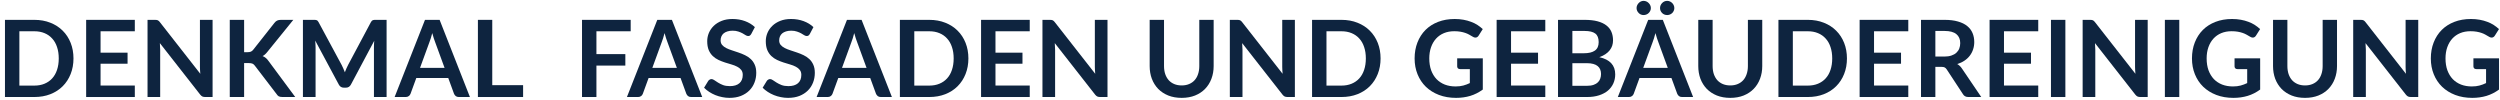
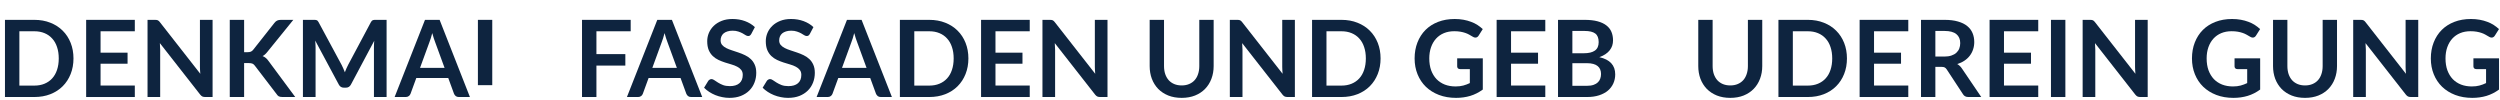
<svg xmlns="http://www.w3.org/2000/svg" width="498" height="20" viewBox="0 0 498 20" fill="none">
  <path d="M14.637 11.64C14.637 12.766 14.45 13.801 14.074 14.743C13.698 15.686 13.171 16.497 12.49 17.177C11.81 17.858 10.992 18.386 10.035 18.761C9.078 19.137 8.015 19.325 6.846 19.325H0.989V3.955H6.846C8.015 3.955 9.078 4.146 10.035 4.529C10.992 4.904 11.81 5.432 12.49 6.113C13.171 6.786 13.698 7.594 14.074 8.536C14.45 9.478 14.637 10.513 14.637 11.64ZM11.704 11.64C11.704 10.796 11.59 10.042 11.364 9.376C11.144 8.703 10.821 8.136 10.396 7.675C9.978 7.207 9.468 6.85 8.866 6.601C8.27 6.353 7.597 6.229 6.846 6.229H3.859V17.05H6.846C7.597 17.05 8.27 16.926 8.866 16.678C9.468 16.43 9.978 16.076 10.396 15.615C10.821 15.147 11.144 14.581 11.364 13.914C11.59 13.241 11.704 12.483 11.704 11.64Z" fill="#0E243F" />
  <path d="M20.031 6.229V10.492H25.41V12.692H20.031V17.039H26.855V19.325H17.162V3.955H26.855V6.229H20.031Z" fill="#0E243F" />
  <path d="M42.346 3.955V19.325H40.879C40.653 19.325 40.461 19.289 40.305 19.218C40.157 19.14 40.011 19.013 39.87 18.836L31.845 8.589C31.887 9.057 31.908 9.489 31.908 9.886V19.325H29.389V3.955H30.888C31.008 3.955 31.111 3.962 31.196 3.976C31.288 3.983 31.366 4.004 31.43 4.04C31.501 4.068 31.568 4.114 31.632 4.178C31.696 4.235 31.767 4.313 31.845 4.412L39.901 14.701C39.88 14.453 39.863 14.209 39.848 13.967C39.834 13.727 39.827 13.503 39.827 13.298V3.955H42.346Z" fill="#0E243F" />
  <path d="M48.628 10.396H49.298C49.567 10.396 49.79 10.361 49.968 10.29C50.145 10.212 50.297 10.091 50.425 9.928L54.666 4.561C54.843 4.334 55.027 4.178 55.218 4.093C55.417 4.001 55.665 3.955 55.962 3.955H58.428L53.252 10.343C52.947 10.733 52.632 11.009 52.306 11.172C52.54 11.257 52.749 11.377 52.933 11.533C53.124 11.682 53.305 11.881 53.475 12.129L58.811 19.325H56.292C55.952 19.325 55.697 19.279 55.527 19.186C55.364 19.087 55.225 18.945 55.112 18.761L50.765 13.085C50.63 12.894 50.474 12.759 50.297 12.681C50.12 12.603 49.865 12.565 49.532 12.565H48.628V19.325H45.769V3.955H48.628V10.396Z" fill="#0E243F" />
  <path d="M77.009 3.955V19.325H74.49V9.397C74.49 9 74.511 8.571 74.554 8.111L69.909 16.837C69.689 17.256 69.353 17.465 68.899 17.465H68.495C68.042 17.465 67.705 17.256 67.485 16.837L62.787 8.079C62.809 8.313 62.826 8.543 62.84 8.77C62.855 8.997 62.862 9.206 62.862 9.397V19.325H60.343V3.955H62.5C62.628 3.955 62.738 3.958 62.83 3.965C62.922 3.973 63.004 3.99 63.074 4.019C63.152 4.047 63.22 4.093 63.276 4.157C63.34 4.221 63.4 4.306 63.457 4.412L68.059 12.947C68.18 13.174 68.29 13.408 68.389 13.649C68.495 13.89 68.598 14.138 68.697 14.393C68.796 14.13 68.899 13.879 69.005 13.638C69.112 13.39 69.225 13.153 69.346 12.926L73.884 4.412C73.941 4.306 74.001 4.221 74.065 4.157C74.129 4.093 74.196 4.047 74.267 4.019C74.345 3.99 74.43 3.973 74.522 3.965C74.614 3.958 74.724 3.955 74.852 3.955H77.009Z" fill="#0E243F" />
  <path d="M88.559 13.521L86.688 8.408C86.596 8.182 86.501 7.912 86.401 7.601C86.302 7.289 86.203 6.952 86.104 6.591C86.012 6.952 85.916 7.292 85.817 7.611C85.718 7.923 85.622 8.196 85.53 8.43L83.67 13.521H88.559ZM93.608 19.325H91.397C91.149 19.325 90.947 19.264 90.791 19.144C90.635 19.016 90.518 18.86 90.441 18.676L89.293 15.541H82.926L81.778 18.676C81.721 18.839 81.611 18.988 81.448 19.123C81.285 19.257 81.083 19.325 80.842 19.325H78.61L84.658 3.955H87.571L93.608 19.325Z" fill="#0E243F" />
-   <path d="M104.202 16.965V19.325H95.199V3.955H98.058V16.965H104.202Z" fill="#0E243F" />
+   <path d="M104.202 16.965H95.199V3.955H98.058V16.965H104.202Z" fill="#0E243F" />
  <path d="M118.808 6.229V10.779H124.569V13.064H118.808V19.325H115.938V3.955H125.632V6.229H118.808Z" fill="#0E243F" />
  <path d="M134.833 13.521L132.963 8.408C132.871 8.182 132.775 7.912 132.676 7.601C132.577 7.289 132.477 6.952 132.378 6.591C132.286 6.952 132.19 7.292 132.091 7.611C131.992 7.923 131.896 8.196 131.804 8.43L129.944 13.521H134.833ZM139.882 19.325H137.671C137.423 19.325 137.221 19.264 137.066 19.144C136.91 19.016 136.793 18.86 136.715 18.676L135.567 15.541H129.2L128.052 18.676C127.995 18.839 127.886 18.988 127.723 19.123C127.56 19.257 127.358 19.325 127.117 19.325H124.885L130.933 3.955H133.845L139.882 19.325Z" fill="#0E243F" />
  <path d="M149.658 6.75C149.573 6.899 149.481 7.009 149.381 7.08C149.289 7.144 149.172 7.175 149.031 7.175C148.882 7.175 148.719 7.122 148.542 7.016C148.372 6.903 148.166 6.779 147.925 6.644C147.684 6.509 147.401 6.389 147.075 6.283C146.756 6.169 146.377 6.113 145.937 6.113C145.541 6.113 145.193 6.162 144.896 6.261C144.598 6.353 144.347 6.485 144.141 6.655C143.943 6.825 143.794 7.03 143.695 7.271C143.596 7.505 143.546 7.764 143.546 8.047C143.546 8.408 143.645 8.71 143.844 8.951C144.049 9.191 144.318 9.397 144.651 9.567C144.984 9.737 145.363 9.889 145.789 10.024C146.214 10.159 146.65 10.304 147.096 10.46C147.542 10.609 147.978 10.786 148.403 10.991C148.829 11.19 149.208 11.445 149.541 11.757C149.874 12.061 150.14 12.437 150.338 12.883C150.543 13.33 150.646 13.872 150.646 14.51C150.646 15.204 150.526 15.856 150.285 16.465C150.051 17.068 149.704 17.596 149.243 18.049C148.79 18.496 148.233 18.85 147.574 19.112C146.915 19.367 146.161 19.495 145.31 19.495C144.821 19.495 144.34 19.445 143.865 19.346C143.39 19.254 142.933 19.119 142.494 18.942C142.061 18.765 141.654 18.552 141.271 18.304C140.889 18.056 140.548 17.78 140.251 17.475L141.091 16.104C141.161 16.005 141.254 15.923 141.367 15.86C141.48 15.789 141.601 15.753 141.728 15.753C141.905 15.753 142.097 15.828 142.302 15.976C142.508 16.118 142.752 16.278 143.036 16.455C143.319 16.632 143.649 16.795 144.024 16.944C144.407 17.085 144.864 17.156 145.395 17.156C146.21 17.156 146.841 16.965 147.287 16.582C147.734 16.193 147.957 15.636 147.957 14.914C147.957 14.51 147.854 14.18 147.649 13.925C147.45 13.67 147.185 13.457 146.852 13.287C146.519 13.11 146.139 12.961 145.714 12.841C145.289 12.72 144.857 12.589 144.417 12.447C143.978 12.306 143.546 12.136 143.121 11.937C142.696 11.739 142.316 11.48 141.983 11.161C141.65 10.842 141.381 10.446 141.176 9.971C140.977 9.489 140.878 8.897 140.878 8.196C140.878 7.636 140.988 7.09 141.207 6.559C141.434 6.028 141.76 5.556 142.185 5.145C142.611 4.734 143.135 4.405 143.758 4.157C144.382 3.909 145.098 3.785 145.906 3.785C146.813 3.785 147.649 3.926 148.414 4.21C149.179 4.493 149.831 4.89 150.37 5.4L149.658 6.75Z" fill="#0E243F" />
  <path d="M161.325 6.75C161.24 6.899 161.148 7.009 161.049 7.08C160.956 7.144 160.839 7.175 160.698 7.175C160.549 7.175 160.386 7.122 160.209 7.016C160.039 6.903 159.833 6.779 159.592 6.644C159.351 6.509 159.068 6.389 158.742 6.283C158.423 6.169 158.044 6.113 157.605 6.113C157.208 6.113 156.861 6.162 156.563 6.261C156.265 6.353 156.014 6.485 155.808 6.655C155.61 6.825 155.461 7.03 155.362 7.271C155.263 7.505 155.213 7.764 155.213 8.047C155.213 8.408 155.312 8.71 155.511 8.951C155.716 9.191 155.985 9.397 156.319 9.567C156.652 9.737 157.031 9.889 157.456 10.024C157.881 10.159 158.317 10.304 158.763 10.46C159.21 10.609 159.645 10.786 160.071 10.991C160.496 11.19 160.875 11.445 161.208 11.757C161.541 12.061 161.807 12.437 162.005 12.883C162.211 13.33 162.313 13.872 162.313 14.51C162.313 15.204 162.193 15.856 161.952 16.465C161.718 17.068 161.371 17.596 160.91 18.049C160.457 18.496 159.901 18.85 159.242 19.112C158.583 19.367 157.828 19.495 156.978 19.495C156.489 19.495 156.007 19.445 155.532 19.346C155.057 19.254 154.6 19.119 154.161 18.942C153.729 18.765 153.321 18.552 152.938 18.304C152.556 18.056 152.216 17.78 151.918 17.475L152.758 16.104C152.829 16.005 152.921 15.923 153.034 15.86C153.147 15.789 153.268 15.753 153.396 15.753C153.573 15.753 153.764 15.828 153.969 15.976C154.175 16.118 154.419 16.278 154.703 16.455C154.986 16.632 155.316 16.795 155.691 16.944C156.074 17.085 156.531 17.156 157.063 17.156C157.877 17.156 158.508 16.965 158.955 16.582C159.401 16.193 159.624 15.636 159.624 14.914C159.624 14.51 159.521 14.18 159.316 13.925C159.118 13.67 158.852 13.457 158.519 13.287C158.186 13.11 157.807 12.961 157.381 12.841C156.956 12.72 156.524 12.589 156.085 12.447C155.645 12.306 155.213 12.136 154.788 11.937C154.363 11.739 153.984 11.48 153.651 11.161C153.318 10.842 153.048 10.446 152.843 9.971C152.644 9.489 152.545 8.897 152.545 8.196C152.545 7.636 152.655 7.09 152.875 6.559C153.101 6.028 153.427 5.556 153.853 5.145C154.278 4.734 154.802 4.405 155.426 4.157C156.049 3.909 156.765 3.785 157.573 3.785C158.48 3.785 159.316 3.926 160.081 4.21C160.847 4.493 161.498 4.89 162.037 5.4L161.325 6.75Z" fill="#0E243F" />
  <path d="M172.617 13.521L170.746 8.408C170.654 8.182 170.558 7.912 170.459 7.601C170.36 7.289 170.261 6.952 170.162 6.591C170.069 6.952 169.974 7.292 169.875 7.611C169.775 7.923 169.68 8.196 169.588 8.43L167.727 13.521H172.617ZM177.666 19.325H175.455C175.207 19.325 175.005 19.264 174.849 19.144C174.693 19.016 174.576 18.86 174.498 18.676L173.35 15.541H166.983L165.835 18.676C165.779 18.839 165.669 18.988 165.506 19.123C165.343 19.257 165.141 19.325 164.9 19.325H162.668L168.716 3.955H171.628L177.666 19.325Z" fill="#0E243F" />
  <path d="M192.905 11.64C192.905 12.766 192.717 13.801 192.341 14.743C191.966 15.686 191.438 16.497 190.757 17.177C190.077 17.858 189.259 18.386 188.302 18.761C187.345 19.137 186.283 19.325 185.113 19.325H179.257V3.955H185.113C186.283 3.955 187.345 4.146 188.302 4.529C189.259 4.904 190.077 5.432 190.757 6.113C191.438 6.786 191.966 7.594 192.341 8.536C192.717 9.478 192.905 10.513 192.905 11.64ZM189.971 11.64C189.971 10.796 189.858 10.042 189.631 9.376C189.411 8.703 189.089 8.136 188.663 7.675C188.245 7.207 187.735 6.85 187.133 6.601C186.538 6.353 185.864 6.229 185.113 6.229H182.127V17.05H185.113C185.864 17.05 186.538 16.926 187.133 16.678C187.735 16.43 188.245 16.076 188.663 15.615C189.089 15.147 189.411 14.581 189.631 13.914C189.858 13.241 189.971 12.483 189.971 11.64Z" fill="#0E243F" />
  <path d="M198.299 6.229V10.492H203.677V12.692H198.299V17.039H205.123V19.325H195.429V3.955H205.123V6.229H198.299Z" fill="#0E243F" />
  <path d="M220.613 3.955V19.325H219.147C218.92 19.325 218.729 19.289 218.573 19.218C218.424 19.14 218.279 19.013 218.137 18.836L210.112 8.589C210.154 9.057 210.176 9.489 210.176 9.886V19.325H207.657V3.955H209.155C209.276 3.955 209.378 3.962 209.463 3.976C209.556 3.983 209.634 4.004 209.697 4.04C209.768 4.068 209.836 4.114 209.899 4.178C209.963 4.235 210.034 4.313 210.112 4.412L218.169 14.701C218.148 14.453 218.13 14.209 218.116 13.967C218.101 13.727 218.094 13.503 218.094 13.298V3.955H220.613Z" fill="#0E243F" />
  <path d="M235.392 17.018C235.944 17.018 236.437 16.926 236.869 16.742C237.309 16.558 237.677 16.299 237.975 15.966C238.272 15.633 238.499 15.229 238.655 14.754C238.818 14.279 238.899 13.748 238.899 13.16V3.955H241.759V13.16C241.759 14.074 241.61 14.921 241.312 15.7C241.022 16.473 240.6 17.142 240.047 17.709C239.502 18.269 238.836 18.708 238.049 19.027C237.262 19.339 236.377 19.495 235.392 19.495C234.4 19.495 233.51 19.339 232.724 19.027C231.937 18.708 231.268 18.269 230.715 17.709C230.169 17.142 229.748 16.473 229.45 15.7C229.159 14.921 229.014 14.074 229.014 13.16V3.955H231.873V13.149C231.873 13.737 231.951 14.269 232.107 14.743C232.27 15.218 232.501 15.626 232.798 15.966C233.103 16.299 233.471 16.558 233.904 16.742C234.343 16.926 234.839 17.018 235.392 17.018Z" fill="#0E243F" />
  <path d="M257.94 3.955V19.325H256.473C256.247 19.325 256.055 19.289 255.899 19.218C255.751 19.14 255.605 19.013 255.464 18.836L247.439 8.589C247.481 9.057 247.502 9.489 247.502 9.886V19.325H244.983V3.955H246.482C246.602 3.955 246.705 3.962 246.79 3.976C246.882 3.983 246.96 4.004 247.024 4.04C247.095 4.068 247.162 4.114 247.226 4.178C247.29 4.235 247.361 4.313 247.439 4.412L255.495 14.701C255.474 14.453 255.457 14.209 255.442 13.967C255.428 13.727 255.421 13.503 255.421 13.298V3.955H257.94Z" fill="#0E243F" />
  <path d="M275.011 11.64C275.011 12.766 274.823 13.801 274.448 14.743C274.072 15.686 273.544 16.497 272.864 17.177C272.184 17.858 271.365 18.386 270.408 18.761C269.452 19.137 268.389 19.325 267.22 19.325H261.363V3.955H267.22C268.389 3.955 269.452 4.146 270.408 4.529C271.365 4.904 272.184 5.432 272.864 6.113C273.544 6.786 274.072 7.594 274.448 8.536C274.823 9.478 275.011 10.513 275.011 11.64ZM272.077 11.64C272.077 10.796 271.964 10.042 271.737 9.376C271.517 8.703 271.195 8.136 270.77 7.675C270.352 7.207 269.842 6.85 269.239 6.601C268.644 6.353 267.971 6.229 267.22 6.229H264.233V17.05H267.22C267.971 17.05 268.644 16.926 269.239 16.678C269.842 16.43 270.352 16.076 270.77 15.615C271.195 15.147 271.517 14.581 271.737 13.914C271.964 13.241 272.077 12.483 272.077 11.64Z" fill="#0E243F" />
  <path d="M295.374 11.618V17.837C294.595 18.41 293.762 18.832 292.877 19.101C291.998 19.364 291.055 19.495 290.049 19.495C288.795 19.495 287.658 19.3 286.637 18.91C285.624 18.52 284.756 17.978 284.033 17.284C283.317 16.589 282.765 15.76 282.375 14.797C281.985 13.833 281.79 12.781 281.79 11.64C281.79 10.485 281.978 9.425 282.354 8.462C282.729 7.498 283.261 6.669 283.948 5.974C284.642 5.28 285.482 4.741 286.467 4.359C287.452 3.976 288.558 3.785 289.783 3.785C290.407 3.785 290.988 3.834 291.527 3.934C292.072 4.033 292.575 4.171 293.036 4.348C293.504 4.518 293.929 4.727 294.311 4.975C294.694 5.223 295.045 5.496 295.364 5.794L294.545 7.09C294.418 7.296 294.251 7.423 294.046 7.473C293.84 7.516 293.617 7.462 293.376 7.314C293.142 7.179 292.908 7.044 292.675 6.91C292.441 6.775 292.179 6.658 291.888 6.559C291.605 6.46 291.282 6.378 290.921 6.315C290.566 6.251 290.155 6.219 289.688 6.219C288.93 6.219 288.242 6.346 287.626 6.601C287.016 6.857 286.495 7.222 286.063 7.696C285.631 8.171 285.298 8.742 285.064 9.408C284.83 10.074 284.713 10.818 284.713 11.64C284.713 12.518 284.837 13.305 285.085 13.999C285.34 14.687 285.695 15.271 286.148 15.753C286.609 16.228 287.162 16.593 287.806 16.848C288.451 17.096 289.17 17.22 289.964 17.22C290.531 17.22 291.038 17.16 291.484 17.039C291.931 16.919 292.366 16.756 292.792 16.55V13.766H290.857C290.673 13.766 290.527 13.716 290.421 13.617C290.322 13.511 290.272 13.383 290.272 13.234V11.618H295.374Z" fill="#0E243F" />
  <path d="M300.999 6.229V10.492H306.377V12.692H300.999V17.039H307.823V19.325H298.129V3.955H307.823V6.229H300.999Z" fill="#0E243F" />
  <path d="M316.107 17.093C316.639 17.093 317.085 17.029 317.447 16.901C317.808 16.774 318.095 16.604 318.307 16.391C318.527 16.178 318.683 15.93 318.775 15.647C318.874 15.364 318.924 15.062 318.924 14.743C318.924 14.41 318.871 14.113 318.765 13.851C318.658 13.581 318.492 13.355 318.265 13.17C318.038 12.979 317.744 12.834 317.383 12.735C317.028 12.635 316.6 12.586 316.097 12.586H313.216V17.093H316.107ZM313.216 6.166V10.609H315.491C316.469 10.609 317.206 10.431 317.702 10.077C318.205 9.723 318.456 9.16 318.456 8.387C318.456 7.586 318.23 7.016 317.776 6.676C317.323 6.336 316.614 6.166 315.65 6.166H313.216ZM315.65 3.955C316.656 3.955 317.517 4.05 318.233 4.242C318.949 4.433 319.533 4.706 319.987 5.06C320.448 5.415 320.784 5.843 320.997 6.346C321.209 6.85 321.316 7.416 321.316 8.047C321.316 8.408 321.262 8.756 321.156 9.089C321.05 9.415 320.883 9.723 320.657 10.014C320.437 10.297 320.153 10.556 319.806 10.789C319.466 11.023 319.059 11.222 318.584 11.385C320.696 11.859 321.751 13 321.751 14.807C321.751 15.459 321.627 16.061 321.379 16.614C321.131 17.167 320.77 17.645 320.295 18.049C319.82 18.446 319.236 18.758 318.541 18.985C317.847 19.211 317.053 19.325 316.16 19.325H310.357V3.955H315.65Z" fill="#0E243F" />
-   <path d="M332.221 13.521L330.35 8.408C330.258 8.182 330.162 7.912 330.063 7.601C329.964 7.289 329.865 6.952 329.765 6.591C329.673 6.952 329.578 7.292 329.478 7.611C329.379 7.923 329.284 8.196 329.191 8.43L327.331 13.521H332.221ZM337.27 19.325H335.059C334.811 19.325 334.609 19.264 334.453 19.144C334.297 19.016 334.18 18.86 334.102 18.676L332.954 15.541H326.587L325.439 18.676C325.383 18.839 325.273 18.988 325.11 19.123C324.947 19.257 324.745 19.325 324.504 19.325H322.272L328.32 3.955H331.232L337.27 19.325ZM328.851 1.606C328.851 1.797 328.812 1.978 328.734 2.148C328.656 2.318 328.55 2.467 328.416 2.594C328.288 2.722 328.136 2.821 327.958 2.892C327.781 2.963 327.594 2.998 327.395 2.998C327.211 2.998 327.034 2.963 326.864 2.892C326.701 2.821 326.555 2.722 326.428 2.594C326.3 2.467 326.198 2.318 326.12 2.148C326.042 1.978 326.003 1.797 326.003 1.606C326.003 1.414 326.042 1.234 326.12 1.064C326.198 0.887 326.3 0.734 326.428 0.607C326.555 0.472 326.701 0.366 326.864 0.288C327.034 0.21 327.211 0.171 327.395 0.171C327.594 0.171 327.781 0.21 327.958 0.288C328.136 0.366 328.288 0.472 328.416 0.607C328.55 0.734 328.656 0.887 328.734 1.064C328.812 1.234 328.851 1.414 328.851 1.606ZM333.528 1.606C333.528 1.797 333.489 1.978 333.411 2.148C333.34 2.318 333.238 2.467 333.103 2.594C332.975 2.722 332.823 2.821 332.646 2.892C332.476 2.963 332.295 2.998 332.104 2.998C331.905 2.998 331.718 2.963 331.541 2.892C331.37 2.821 331.222 2.722 331.094 2.594C330.967 2.467 330.864 2.318 330.786 2.148C330.715 1.978 330.68 1.797 330.68 1.606C330.68 1.414 330.715 1.234 330.786 1.064C330.864 0.887 330.967 0.734 331.094 0.607C331.222 0.472 331.37 0.366 331.541 0.288C331.718 0.21 331.905 0.171 332.104 0.171C332.295 0.171 332.476 0.21 332.646 0.288C332.823 0.366 332.975 0.472 333.103 0.607C333.238 0.734 333.34 0.887 333.411 1.064C333.489 1.234 333.528 1.414 333.528 1.606Z" fill="#0E243F" />
  <path d="M344.673 17.018C345.226 17.018 345.718 16.926 346.151 16.742C346.59 16.558 346.958 16.299 347.256 15.966C347.554 15.633 347.78 15.229 347.936 14.754C348.099 14.279 348.181 13.748 348.181 13.16V3.955H351.04V13.16C351.04 14.074 350.891 14.921 350.594 15.7C350.303 16.473 349.881 17.142 349.329 17.709C348.783 18.269 348.117 18.708 347.33 19.027C346.544 19.339 345.658 19.495 344.673 19.495C343.681 19.495 342.792 19.339 342.005 19.027C341.219 18.708 340.549 18.269 339.996 17.709C339.451 17.142 339.029 16.473 338.731 15.7C338.441 14.921 338.296 14.074 338.296 13.16V3.955H341.155V13.149C341.155 13.737 341.233 14.269 341.389 14.743C341.552 15.218 341.782 15.626 342.08 15.966C342.384 16.299 342.753 16.558 343.185 16.742C343.624 16.926 344.12 17.018 344.673 17.018Z" fill="#0E243F" />
  <path d="M367.912 11.64C367.912 12.766 367.725 13.801 367.349 14.743C366.974 15.686 366.446 16.497 365.765 17.177C365.085 17.858 364.267 18.386 363.31 18.761C362.353 19.137 361.29 19.325 360.121 19.325H354.265V3.955H360.121C361.29 3.955 362.353 4.146 363.31 4.529C364.267 4.904 365.085 5.432 365.765 6.113C366.446 6.786 366.974 7.594 367.349 8.536C367.725 9.478 367.912 10.513 367.912 11.64ZM364.979 11.64C364.979 10.796 364.865 10.042 364.639 9.376C364.419 8.703 364.097 8.136 363.671 7.675C363.253 7.207 362.743 6.85 362.141 6.601C361.546 6.353 360.872 6.229 360.121 6.229H357.134V17.05H360.121C360.872 17.05 361.546 16.926 362.141 16.678C362.743 16.43 363.253 16.076 363.671 15.615C364.097 15.147 364.419 14.581 364.639 13.914C364.865 13.241 364.979 12.483 364.979 11.64Z" fill="#0E243F" />
  <path d="M373.307 6.229V10.492H378.685V12.692H373.307V17.039H380.131V19.325H370.437V3.955H380.131V6.229H373.307Z" fill="#0E243F" />
  <path d="M387.309 11.268C387.848 11.268 388.316 11.2 388.712 11.066C389.116 10.931 389.446 10.747 389.701 10.513C389.963 10.272 390.158 9.989 390.286 9.663C390.413 9.337 390.477 8.979 390.477 8.589C390.477 7.81 390.218 7.211 389.701 6.793C389.191 6.375 388.408 6.166 387.352 6.166H385.524V11.268H387.309ZM394.665 19.325H392.082C391.593 19.325 391.239 19.133 391.019 18.751L387.788 13.829C387.667 13.645 387.533 13.514 387.384 13.436C387.242 13.358 387.029 13.319 386.746 13.319H385.524V19.325H382.664V3.955H387.352C388.394 3.955 389.286 4.065 390.03 4.284C390.782 4.497 391.395 4.798 391.869 5.188C392.351 5.578 392.706 6.045 392.932 6.591C393.159 7.129 393.272 7.725 393.272 8.377C393.272 8.894 393.194 9.383 393.039 9.843C392.89 10.304 392.67 10.722 392.38 11.098C392.096 11.473 391.742 11.803 391.317 12.086C390.898 12.37 390.42 12.593 389.882 12.756C390.066 12.862 390.236 12.99 390.392 13.138C390.548 13.28 390.689 13.45 390.817 13.649L394.665 19.325Z" fill="#0E243F" />
  <path d="M399.194 6.229V10.492H404.573V12.692H399.194V17.039H406.018V19.325H396.325V3.955H406.018V6.229H399.194Z" fill="#0E243F" />
  <path d="M411.422 19.325H408.552V3.955H411.422V19.325Z" fill="#0E243F" />
  <path d="M427.82 3.955V19.325H426.354C426.127 19.325 425.935 19.289 425.78 19.218C425.631 19.14 425.486 19.013 425.344 18.836L417.319 8.589C417.361 9.057 417.383 9.489 417.383 9.886V19.325H414.863V3.955H416.362C416.483 3.955 416.585 3.962 416.67 3.976C416.762 3.983 416.84 4.004 416.904 4.04C416.975 4.068 417.042 4.114 417.106 4.178C417.17 4.235 417.241 4.313 417.319 4.412L425.376 14.701C425.354 14.453 425.337 14.209 425.323 13.967C425.308 13.727 425.301 13.503 425.301 13.298V3.955H427.82Z" fill="#0E243F" />
-   <path d="M434.113 19.325H431.243V3.955H434.113V19.325Z" fill="#0E243F" />
  <path d="M450.224 11.618V17.837C449.445 18.41 448.612 18.832 447.726 19.101C446.848 19.364 445.905 19.495 444.899 19.495C443.645 19.495 442.507 19.3 441.487 18.91C440.474 18.52 439.606 17.978 438.883 17.284C438.167 16.589 437.614 15.76 437.225 14.797C436.835 13.833 436.64 12.781 436.64 11.64C436.64 10.485 436.828 9.425 437.203 8.462C437.579 7.498 438.11 6.669 438.798 5.974C439.492 5.28 440.332 4.741 441.317 4.359C442.302 3.976 443.407 3.785 444.633 3.785C445.257 3.785 445.838 3.834 446.376 3.934C446.922 4.033 447.425 4.171 447.886 4.348C448.353 4.518 448.779 4.727 449.161 4.975C449.544 5.223 449.895 5.496 450.214 5.794L449.395 7.09C449.268 7.296 449.101 7.423 448.896 7.473C448.69 7.516 448.467 7.462 448.226 7.314C447.992 7.179 447.758 7.044 447.524 6.91C447.291 6.775 447.028 6.658 446.738 6.559C446.454 6.46 446.132 6.378 445.771 6.315C445.416 6.251 445.005 6.219 444.538 6.219C443.779 6.219 443.092 6.346 442.476 6.601C441.866 6.857 441.345 7.222 440.913 7.696C440.481 8.171 440.148 8.742 439.914 9.408C439.68 10.074 439.563 10.818 439.563 11.64C439.563 12.518 439.687 13.305 439.935 13.999C440.19 14.687 440.545 15.271 440.998 15.753C441.459 16.228 442.011 16.593 442.656 16.848C443.301 17.096 444.02 17.22 444.814 17.22C445.381 17.22 445.887 17.16 446.334 17.039C446.78 16.919 447.216 16.756 447.641 16.55V13.766H445.707C445.523 13.766 445.377 13.716 445.271 13.617C445.172 13.511 445.122 13.383 445.122 13.234V11.618H450.224Z" fill="#0E243F" />
  <path d="M459.165 17.018C459.718 17.018 460.21 16.926 460.643 16.742C461.082 16.558 461.45 16.299 461.748 15.966C462.046 15.633 462.272 15.229 462.428 14.754C462.591 14.279 462.673 13.748 462.673 13.16V3.955H465.532V13.16C465.532 14.074 465.383 14.921 465.086 15.7C464.795 16.473 464.374 17.142 463.821 17.709C463.275 18.269 462.609 18.708 461.822 19.027C461.036 19.339 460.15 19.495 459.165 19.495C458.173 19.495 457.284 19.339 456.497 19.027C455.711 18.708 455.041 18.269 454.488 17.709C453.943 17.142 453.521 16.473 453.223 15.7C452.933 14.921 452.788 14.074 452.788 13.16V3.955H455.647V13.149C455.647 13.737 455.725 14.269 455.881 14.743C456.044 15.218 456.274 15.626 456.572 15.966C456.876 16.299 457.245 16.558 457.677 16.742C458.116 16.926 458.612 17.018 459.165 17.018Z" fill="#0E243F" />
  <path d="M481.714 3.955V19.325H480.247C480.02 19.325 479.829 19.289 479.673 19.218C479.524 19.14 479.379 19.013 479.237 18.836L471.212 8.589C471.255 9.057 471.276 9.489 471.276 9.886V19.325H468.757V3.955H470.255C470.376 3.955 470.479 3.962 470.564 3.976C470.656 3.983 470.734 4.004 470.797 4.04C470.868 4.068 470.936 4.114 470.999 4.178C471.063 4.235 471.134 4.313 471.212 4.412L479.269 14.701C479.248 14.453 479.23 14.209 479.216 13.967C479.202 13.727 479.195 13.503 479.195 13.298V3.955H481.714Z" fill="#0E243F" />
  <path d="M497.806 11.618V17.837C497.027 18.41 496.194 18.832 495.309 19.101C494.43 19.364 493.487 19.495 492.481 19.495C491.227 19.495 490.09 19.3 489.069 18.91C488.056 18.52 487.188 17.978 486.465 17.284C485.749 16.589 485.197 15.76 484.807 14.797C484.417 13.833 484.222 12.781 484.222 11.64C484.222 10.485 484.41 9.425 484.786 8.462C485.161 7.498 485.693 6.669 486.38 5.974C487.075 5.28 487.914 4.741 488.899 4.359C489.884 3.976 490.99 3.785 492.215 3.785C492.839 3.785 493.42 3.834 493.959 3.934C494.504 4.033 495.007 4.171 495.468 4.348C495.936 4.518 496.361 4.727 496.743 4.975C497.126 5.223 497.477 5.496 497.796 5.794L496.977 7.09C496.85 7.296 496.683 7.423 496.478 7.473C496.272 7.516 496.049 7.462 495.808 7.314C495.574 7.179 495.34 7.044 495.107 6.91C494.873 6.775 494.611 6.658 494.32 6.559C494.037 6.46 493.714 6.378 493.353 6.315C492.999 6.251 492.587 6.219 492.12 6.219C491.362 6.219 490.674 6.346 490.058 6.601C489.448 6.857 488.928 7.222 488.495 7.696C488.063 8.171 487.73 8.742 487.496 9.408C487.262 10.074 487.145 10.818 487.145 11.64C487.145 12.518 487.269 13.305 487.517 13.999C487.772 14.687 488.127 15.271 488.58 15.753C489.041 16.228 489.594 16.593 490.238 16.848C490.883 17.096 491.603 17.22 492.396 17.22C492.963 17.22 493.47 17.16 493.916 17.039C494.363 16.919 494.798 16.756 495.224 16.55V13.766H493.289C493.105 13.766 492.96 13.716 492.853 13.617C492.754 13.511 492.704 13.383 492.704 13.234V11.618H497.806Z" fill="#0E243F" />
</svg>